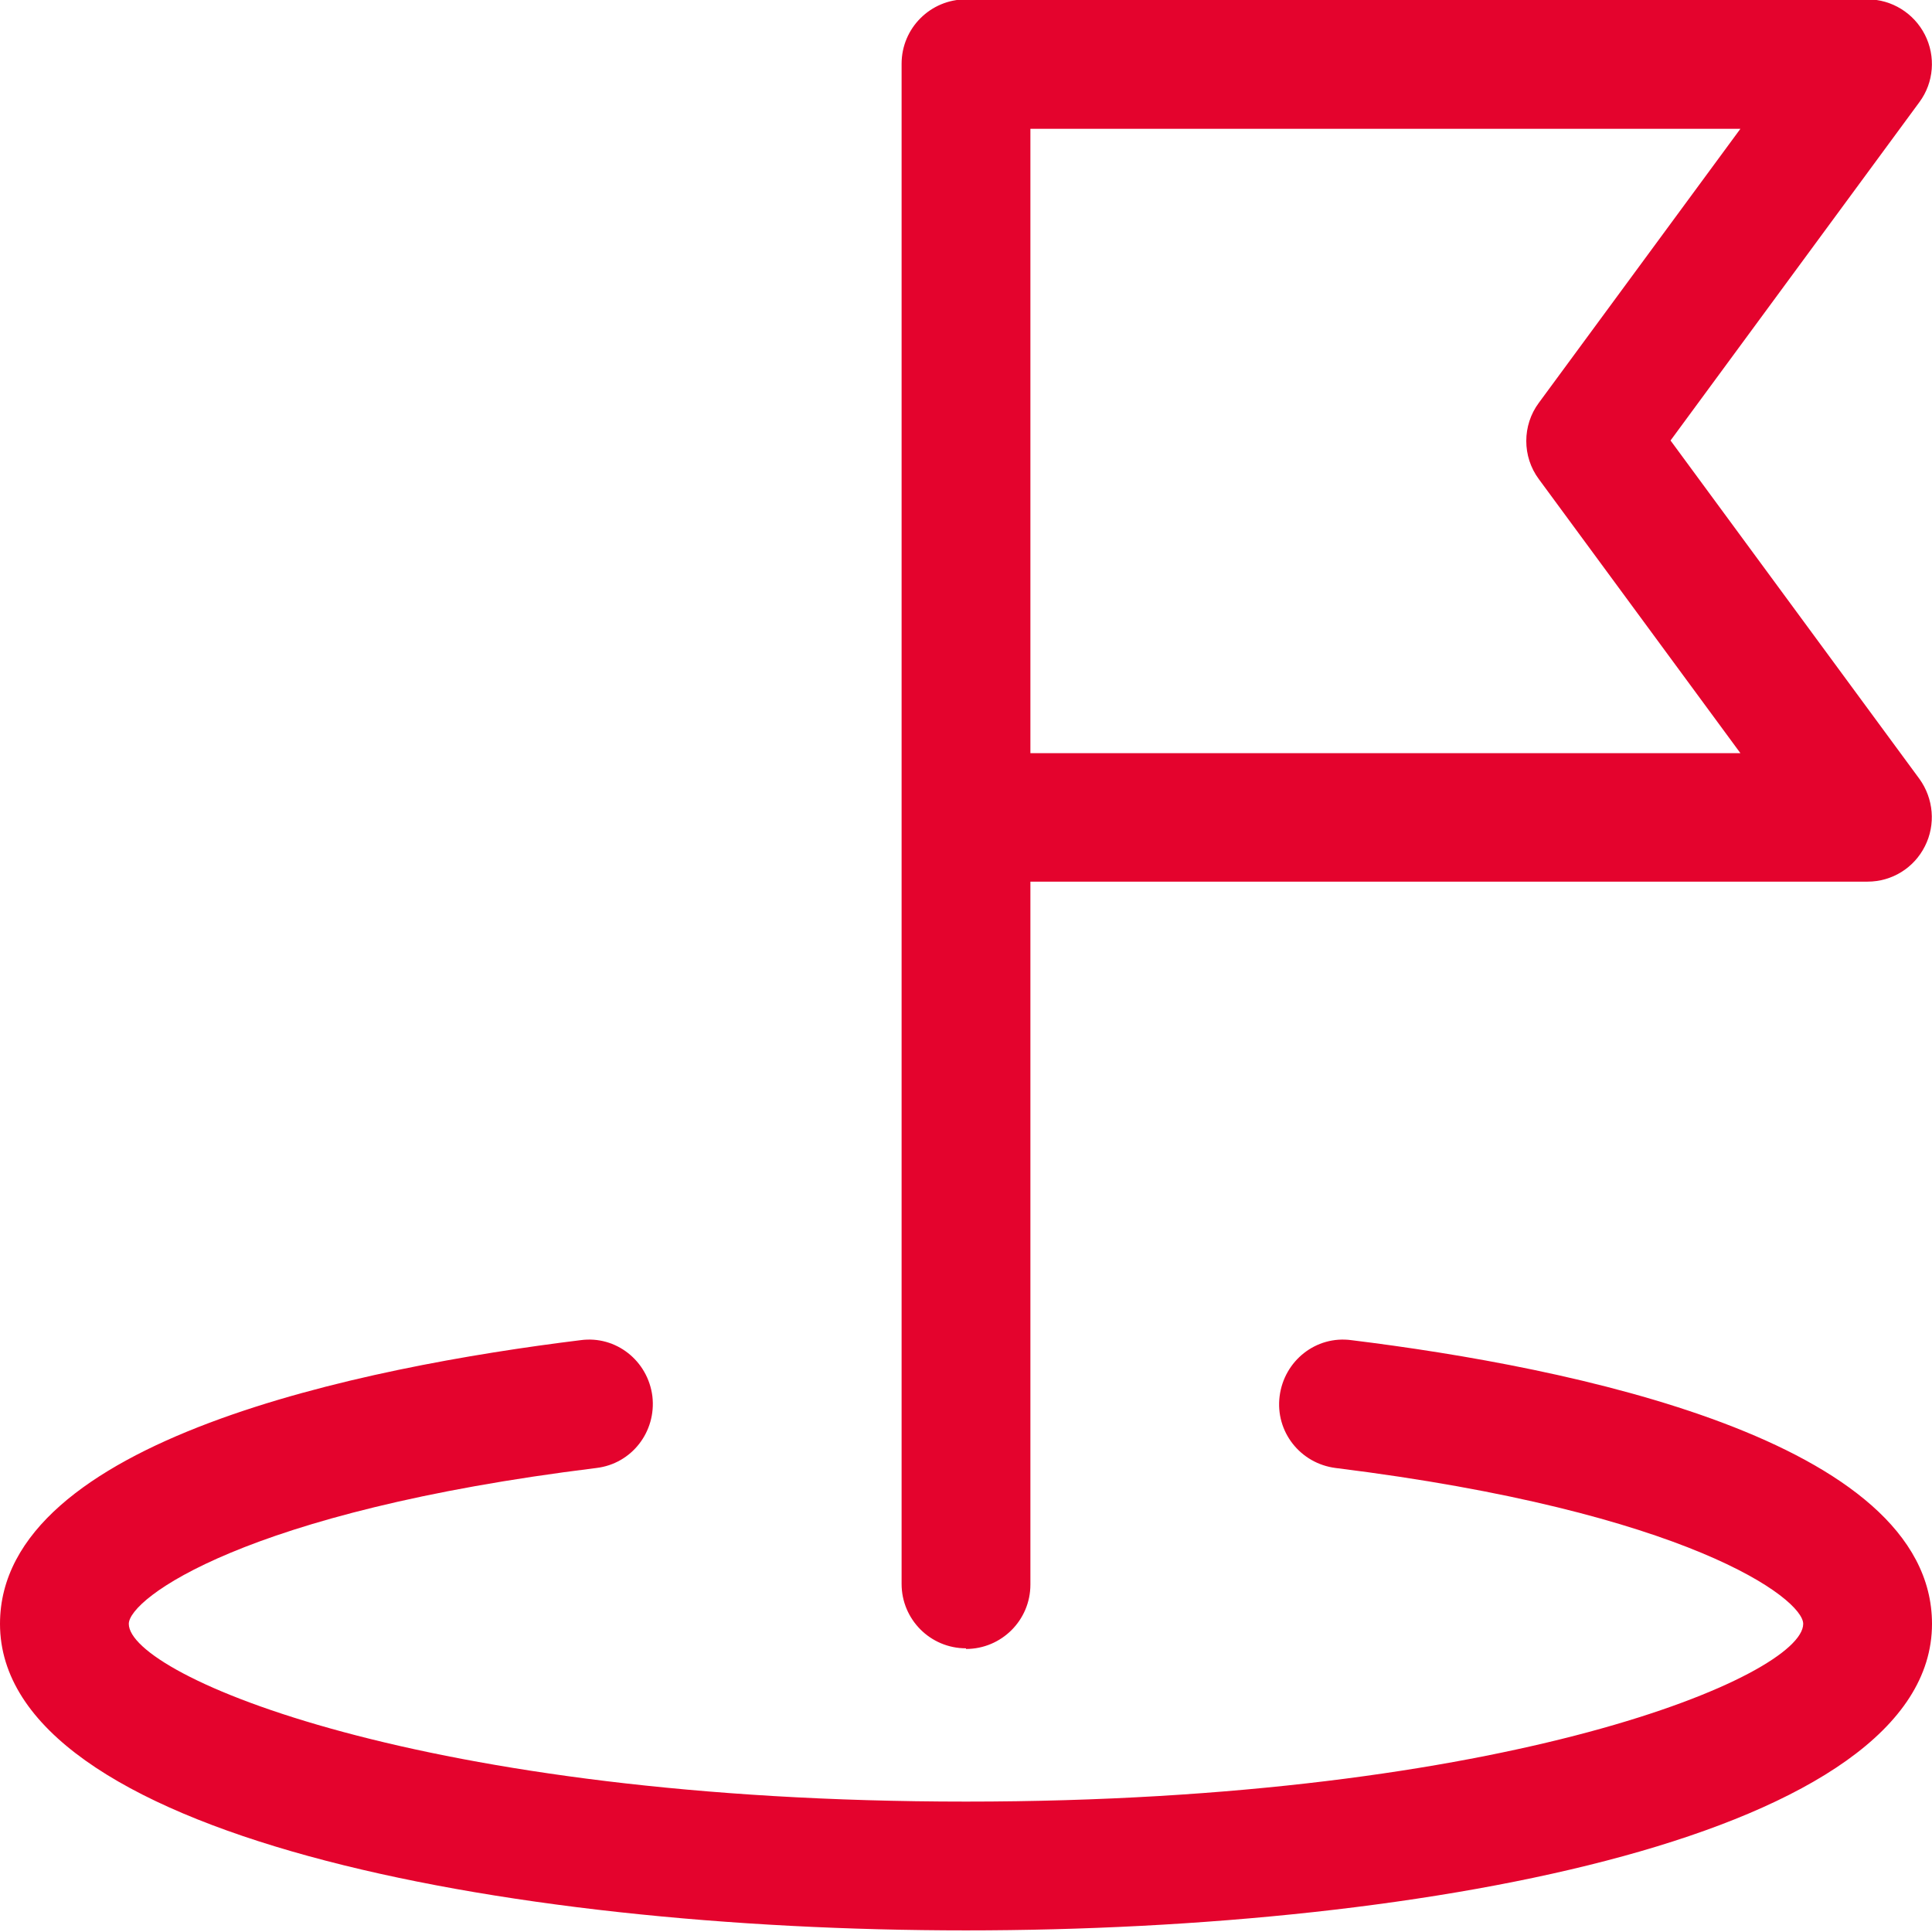
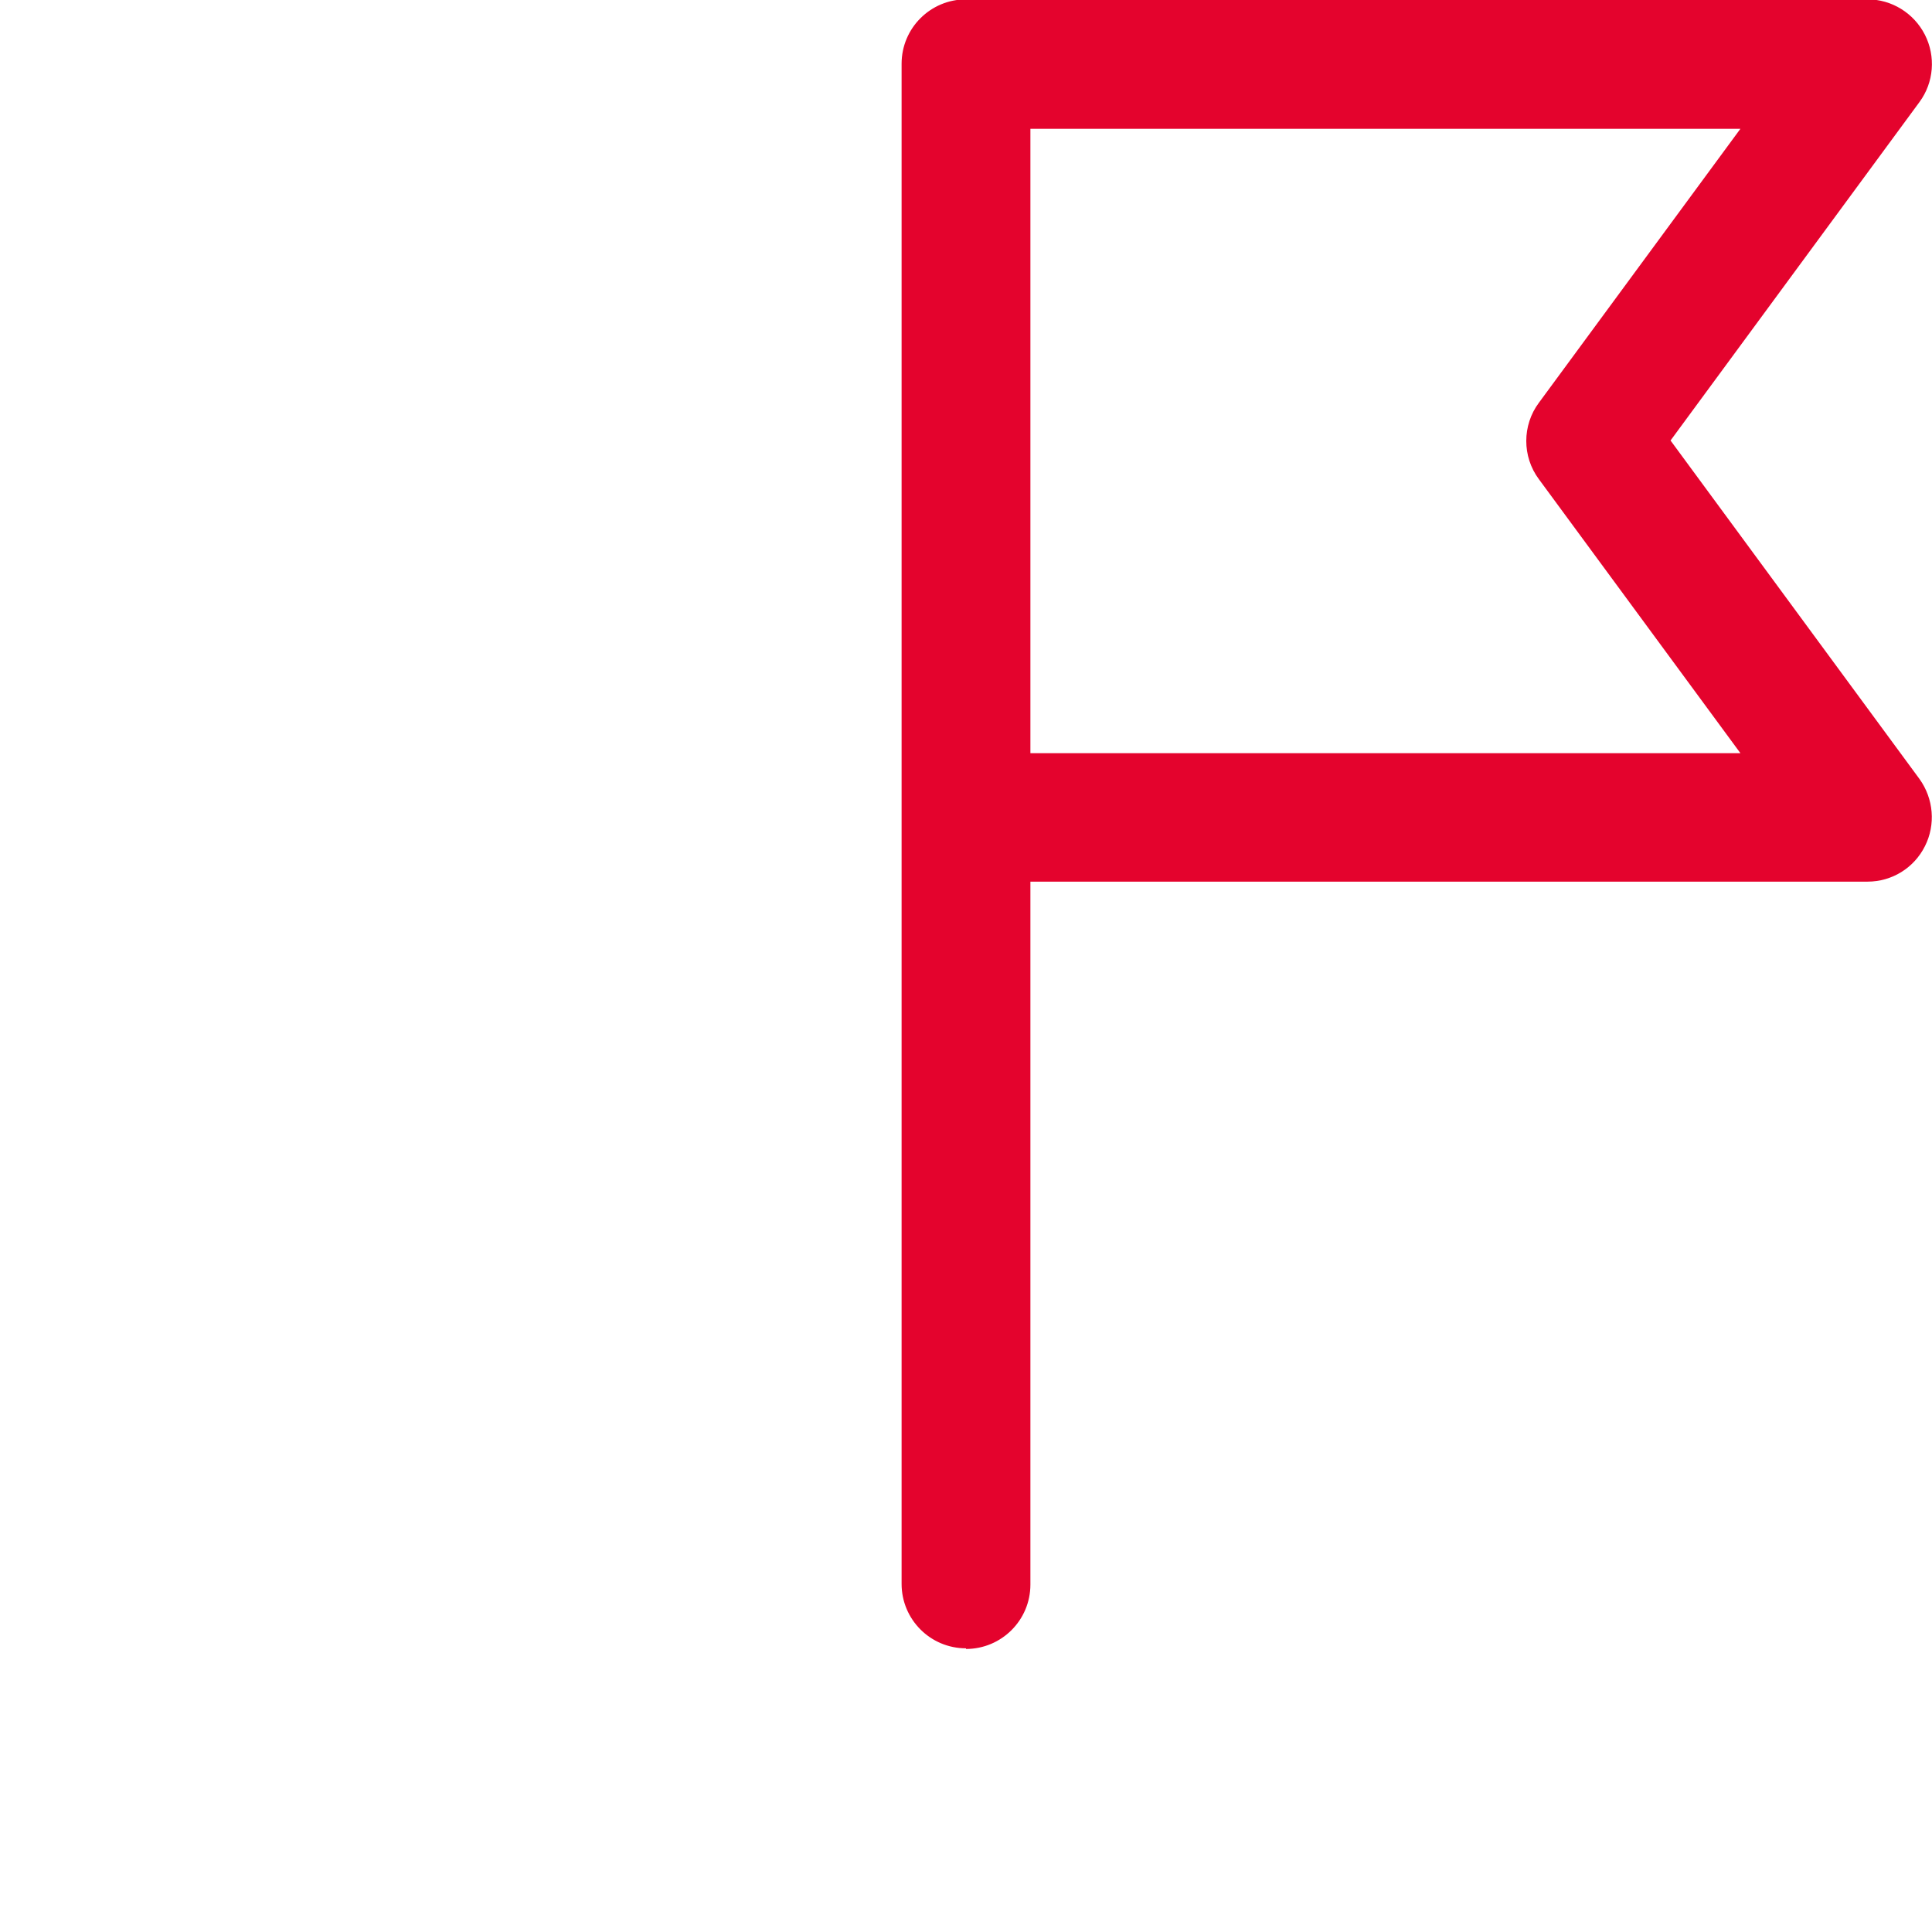
<svg xmlns="http://www.w3.org/2000/svg" id="Layer_1" viewBox="0 0 60 60" fill="#E4032D">
  <path d="M30,51.21c1.1,0,2-.89,2-2v-21.83h26c.75,0,1.44-.42,1.78-1.1.34-.67.27-1.48-.17-2.09l-7.73-10.51,7.73-10.51c.45-.61.51-1.42.17-2.09-.34-.67-1.03-1.1-1.78-1.1h-28c-1.1,0-2,.89-2,2v47.21c0,1.1.89,2,2,2ZM32,4h22.05l-6.26,8.51c-.52.7-.52,1.67,0,2.37l6.26,8.51h-22.05V4Z" />
-   <path d="M41.97,41.62c-1.1-.15-2.09.64-2.23,1.74-.14,1.1.64,2.09,1.74,2.23,10.95,1.36,14.52,4.06,14.52,4.84,0,1.6-9.11,5.52-26,5.52s-26-3.92-26-5.52c0-.78,3.58-3.49,14.52-4.84,1.1-.13,1.87-1.13,1.74-2.23-.14-1.1-1.13-1.89-2.23-1.74-6.73.83-18.03,3.09-18.03,8.81,0,6.54,15.55,9.52,30,9.52s30-2.98,30-9.52c0-5.72-11.29-7.98-18.03-8.81Z" />
</svg>